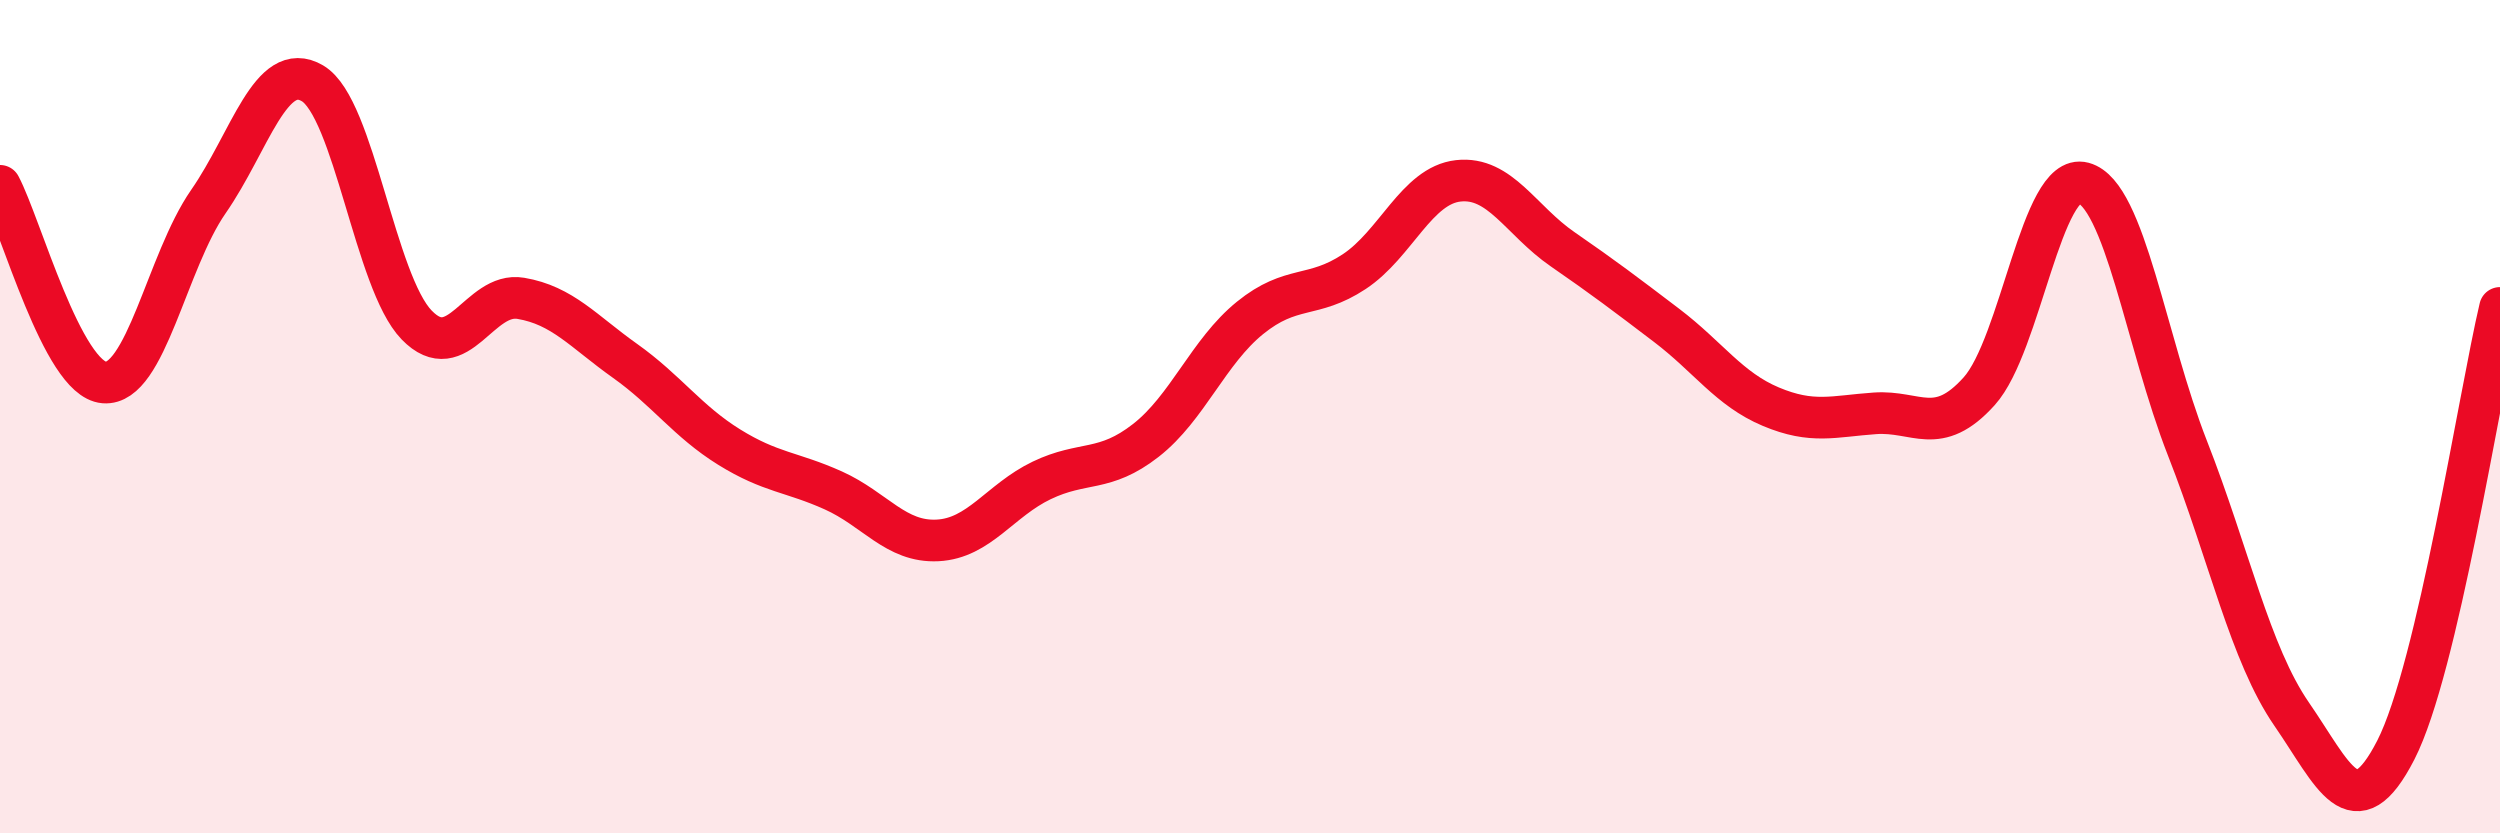
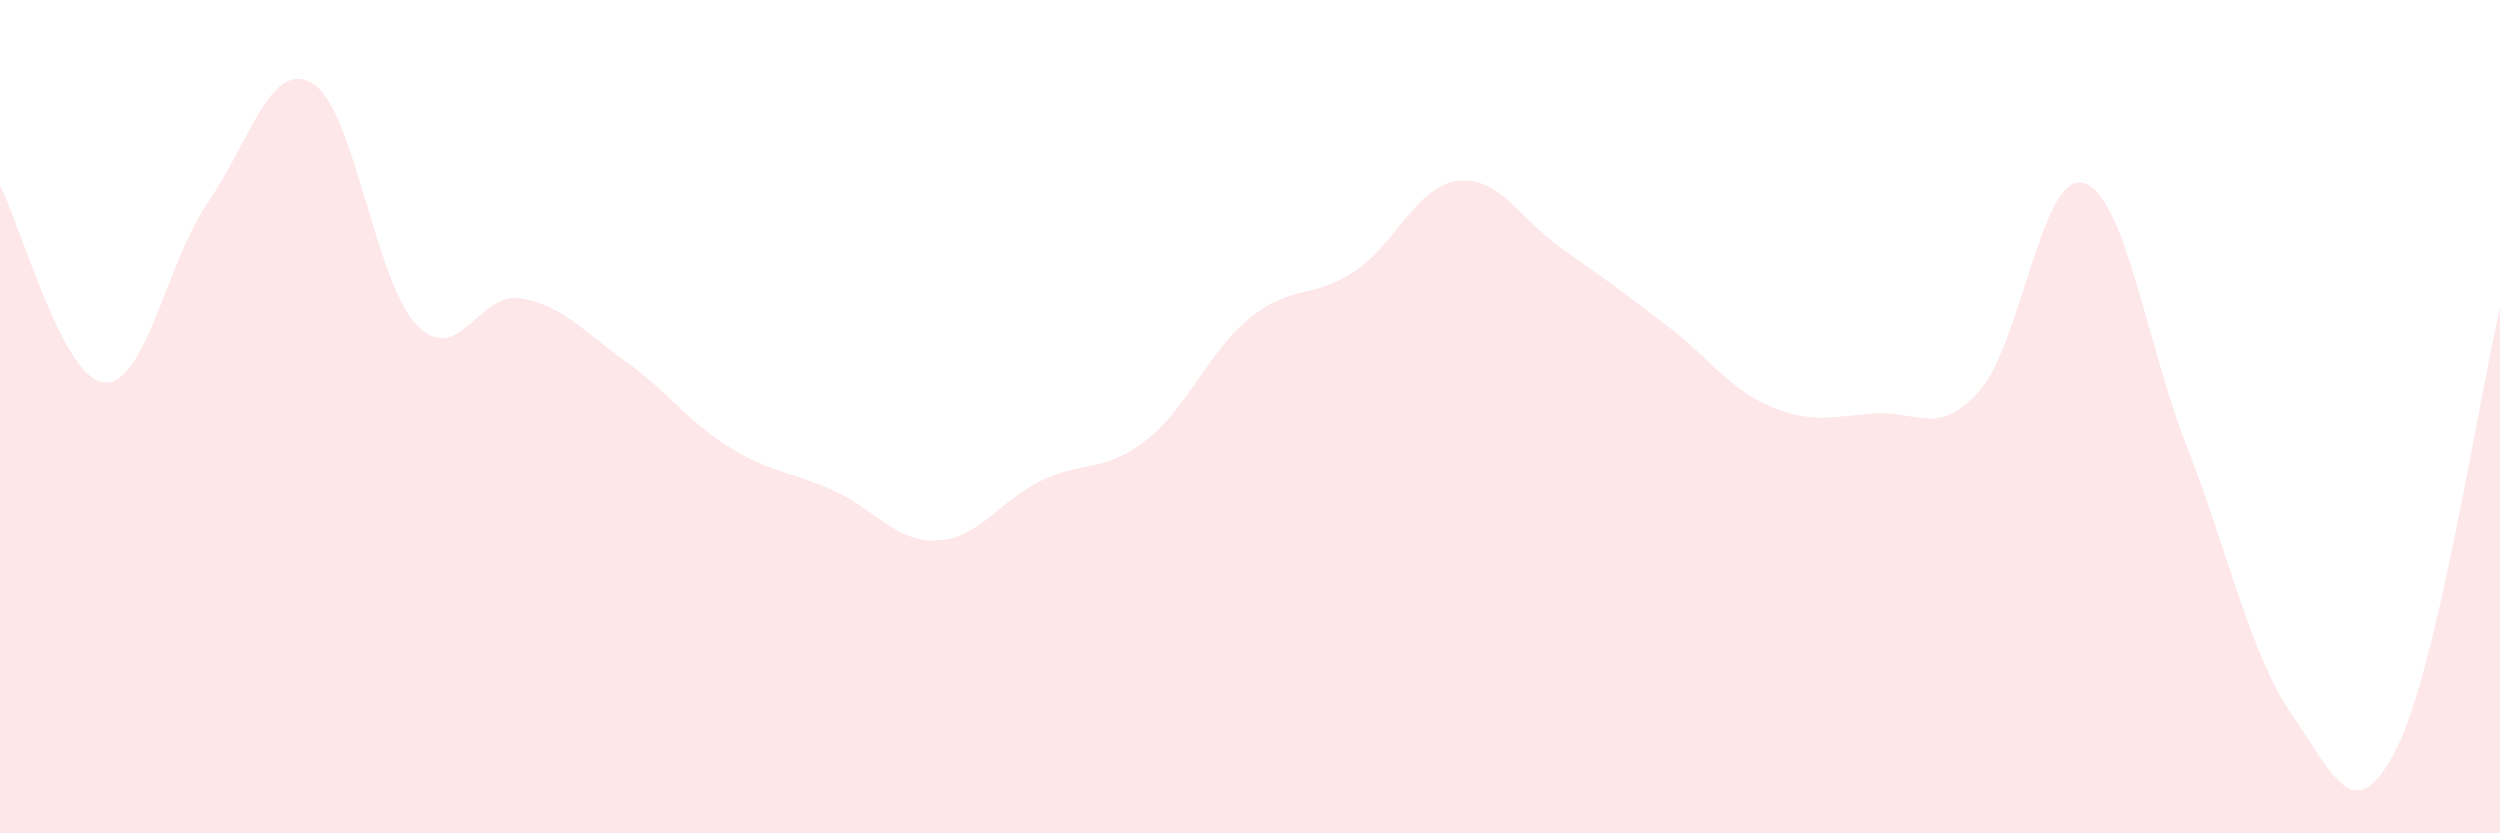
<svg xmlns="http://www.w3.org/2000/svg" width="60" height="20" viewBox="0 0 60 20">
  <path d="M 0,4.46 C 0.5,5.4 1.5,9.1 2.5,9.18 C 3.5,9.26 4,6.28 5,4.84 C 6,3.4 6.5,1.41 7.5,2 C 8.5,2.59 9,6.77 10,7.8 C 11,8.83 11.5,6.99 12.5,7.16 C 13.5,7.33 14,7.95 15,8.66 C 16,9.37 16.5,10.11 17.5,10.73 C 18.5,11.35 19,11.32 20,11.77 C 21,12.22 21.5,13.02 22.5,12.97 C 23.5,12.92 24,12.01 25,11.53 C 26,11.05 26.5,11.35 27.5,10.57 C 28.5,9.79 29,8.44 30,7.63 C 31,6.82 31.5,7.18 32.5,6.52 C 33.5,5.86 34,4.45 35,4.34 C 36,4.23 36.5,5.29 37.5,5.98 C 38.5,6.67 39,7.05 40,7.81 C 41,8.57 41.5,9.34 42.5,9.76 C 43.5,10.18 44,9.99 45,9.92 C 46,9.85 46.5,10.5 47.5,9.39 C 48.5,8.28 49,4.12 50,4.39 C 51,4.66 51.5,8.21 52.5,10.76 C 53.5,13.31 54,15.69 55,17.14 C 56,18.59 56.5,19.95 57.5,18 C 58.5,16.05 59.5,9.51 60,7.39L60 20L0 20Z" fill="#EB0A25" opacity="0.1" stroke-linecap="round" stroke-linejoin="round" />
-   <path d="M 0,4.46 C 0.5,5.4 1.5,9.1 2.5,9.18 C 3.5,9.26 4,6.28 5,4.84 C 6,3.4 6.5,1.41 7.5,2 C 8.5,2.59 9,6.77 10,7.8 C 11,8.83 11.5,6.99 12.5,7.16 C 13.5,7.33 14,7.95 15,8.66 C 16,9.37 16.5,10.11 17.5,10.73 C 18.5,11.35 19,11.32 20,11.77 C 21,12.22 21.5,13.02 22.5,12.97 C 23.5,12.92 24,12.01 25,11.53 C 26,11.05 26.5,11.35 27.5,10.57 C 28.5,9.79 29,8.44 30,7.63 C 31,6.82 31.5,7.18 32.5,6.52 C 33.5,5.86 34,4.45 35,4.34 C 36,4.23 36.5,5.29 37.5,5.98 C 38.5,6.67 39,7.05 40,7.81 C 41,8.57 41.5,9.34 42.5,9.76 C 43.5,10.18 44,9.99 45,9.92 C 46,9.85 46.5,10.5 47.5,9.39 C 48.5,8.28 49,4.12 50,4.39 C 51,4.66 51.5,8.21 52.5,10.76 C 53.5,13.31 54,15.69 55,17.14 C 56,18.59 56.5,19.95 57.5,18 C 58.5,16.05 59.5,9.51 60,7.39" stroke="#EB0A25" stroke-width="1" fill="none" stroke-linecap="round" stroke-linejoin="round" />
</svg>